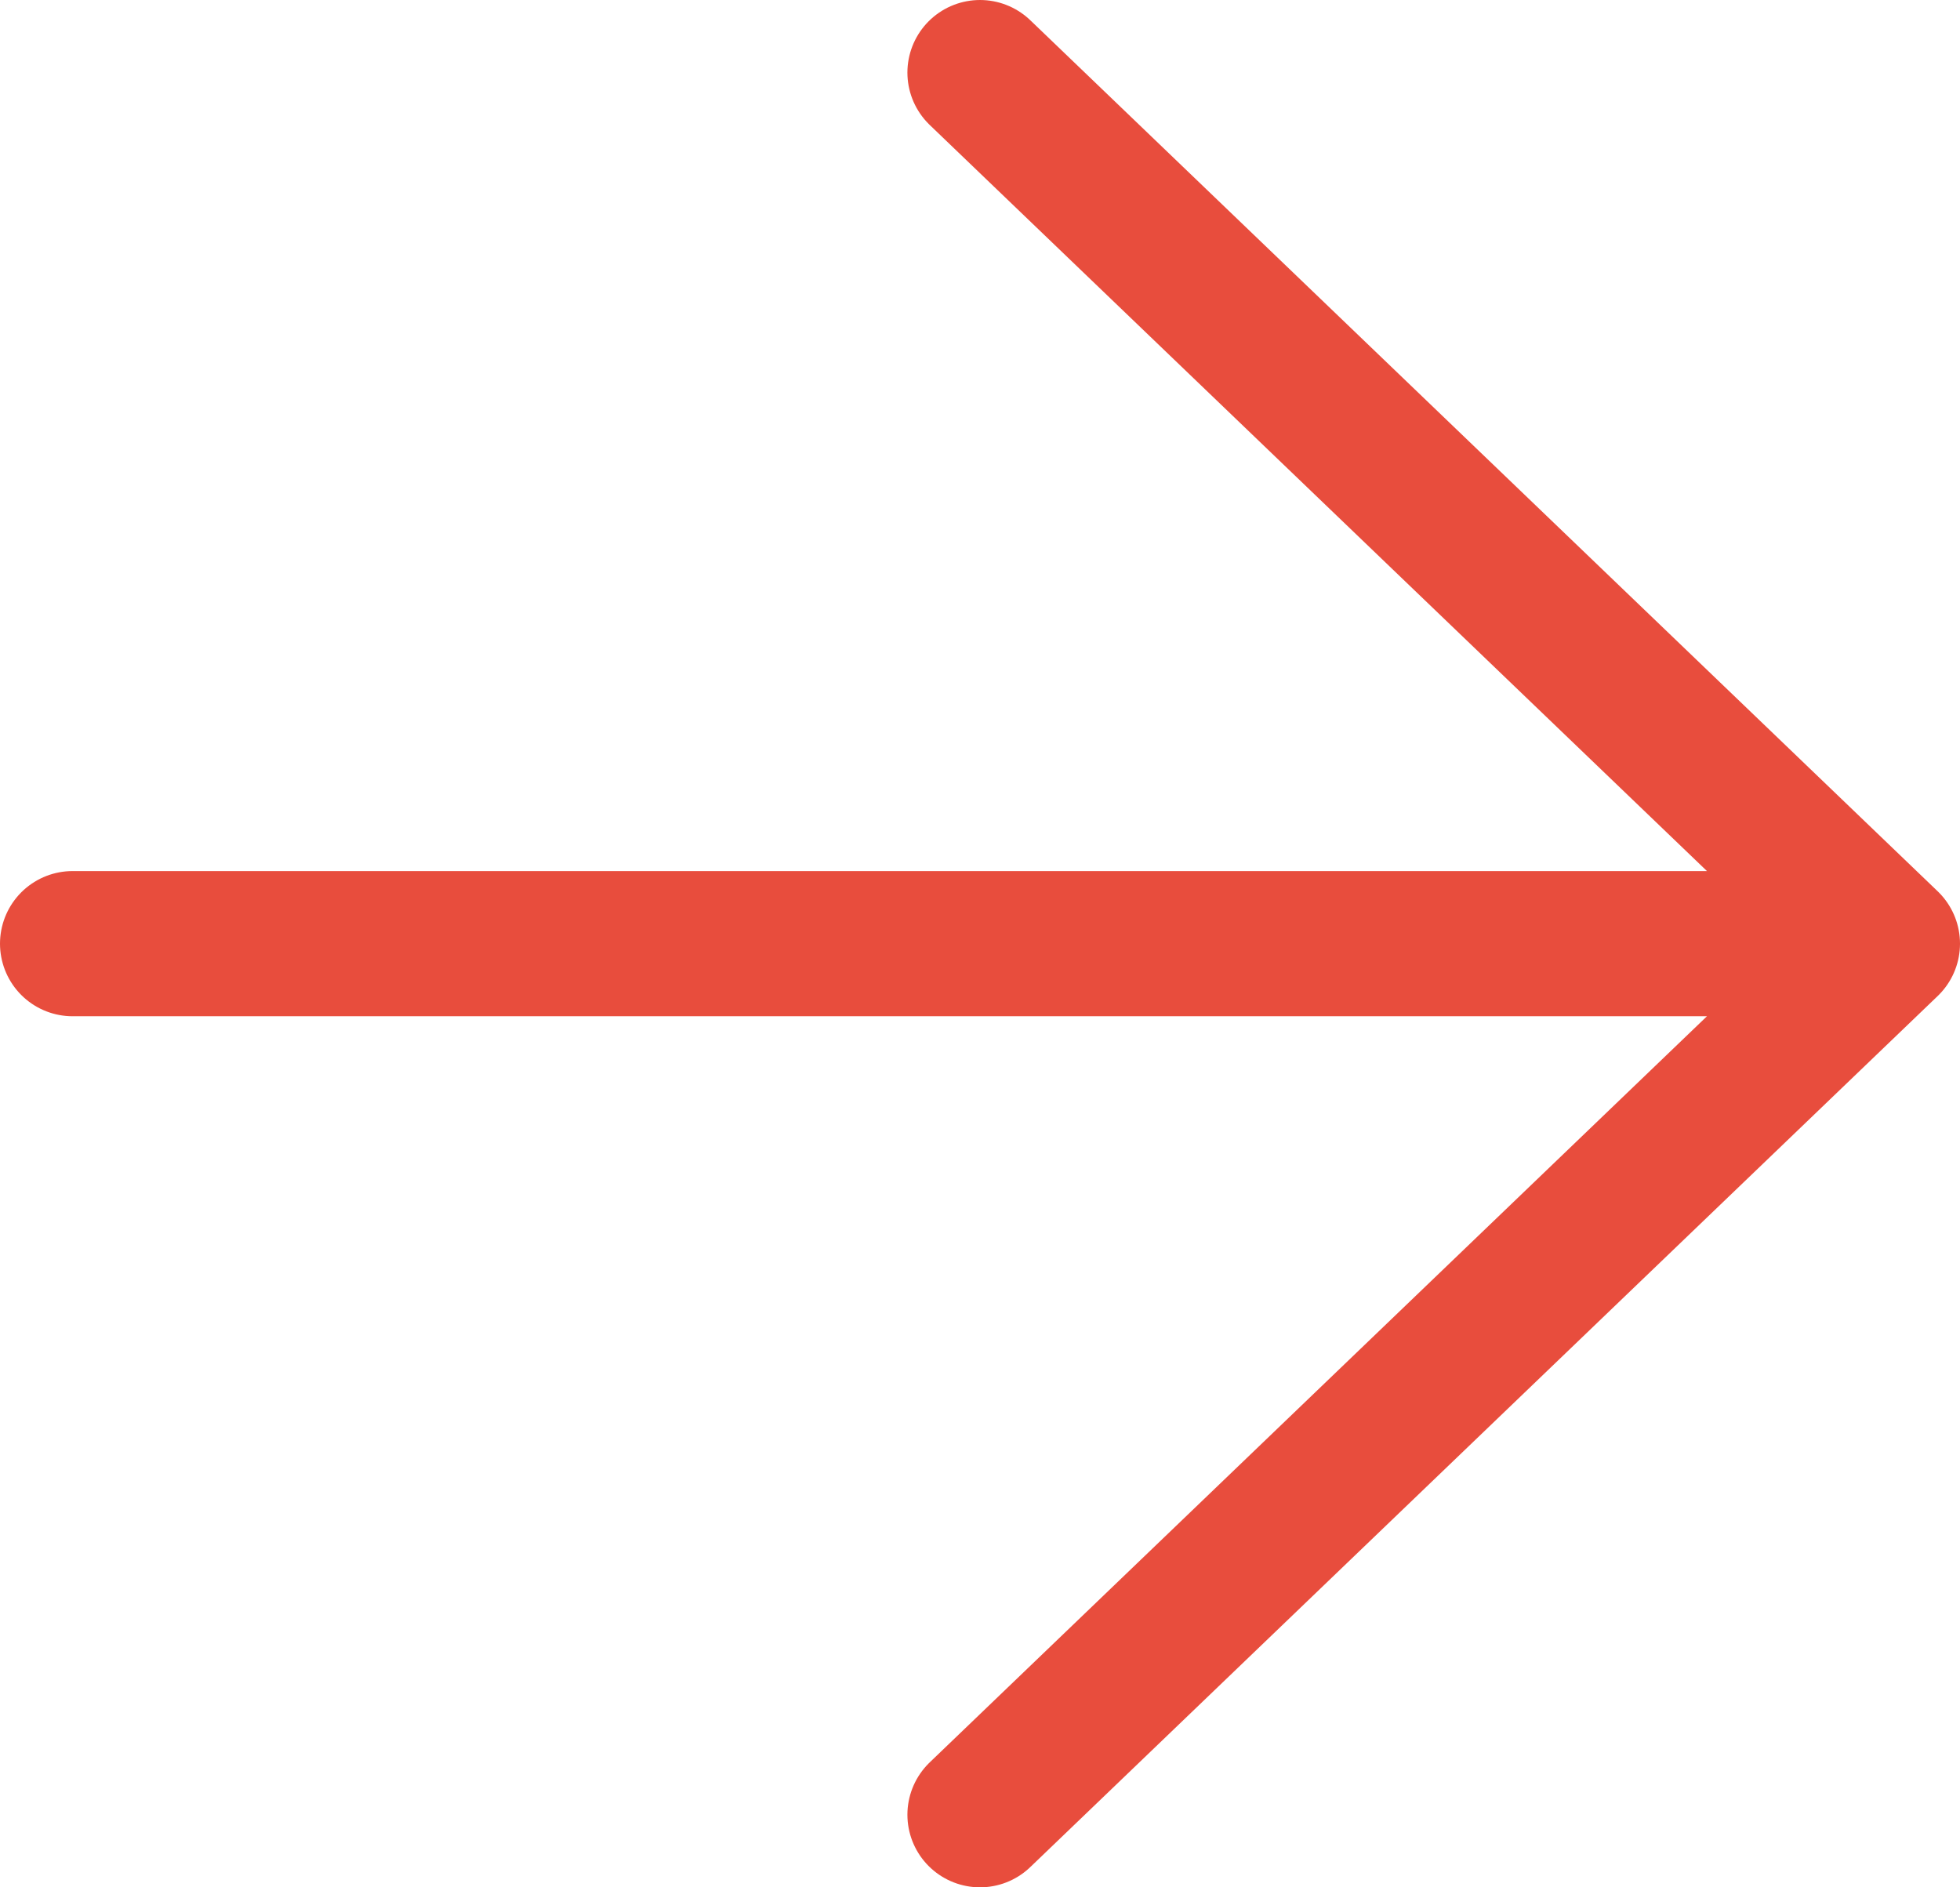
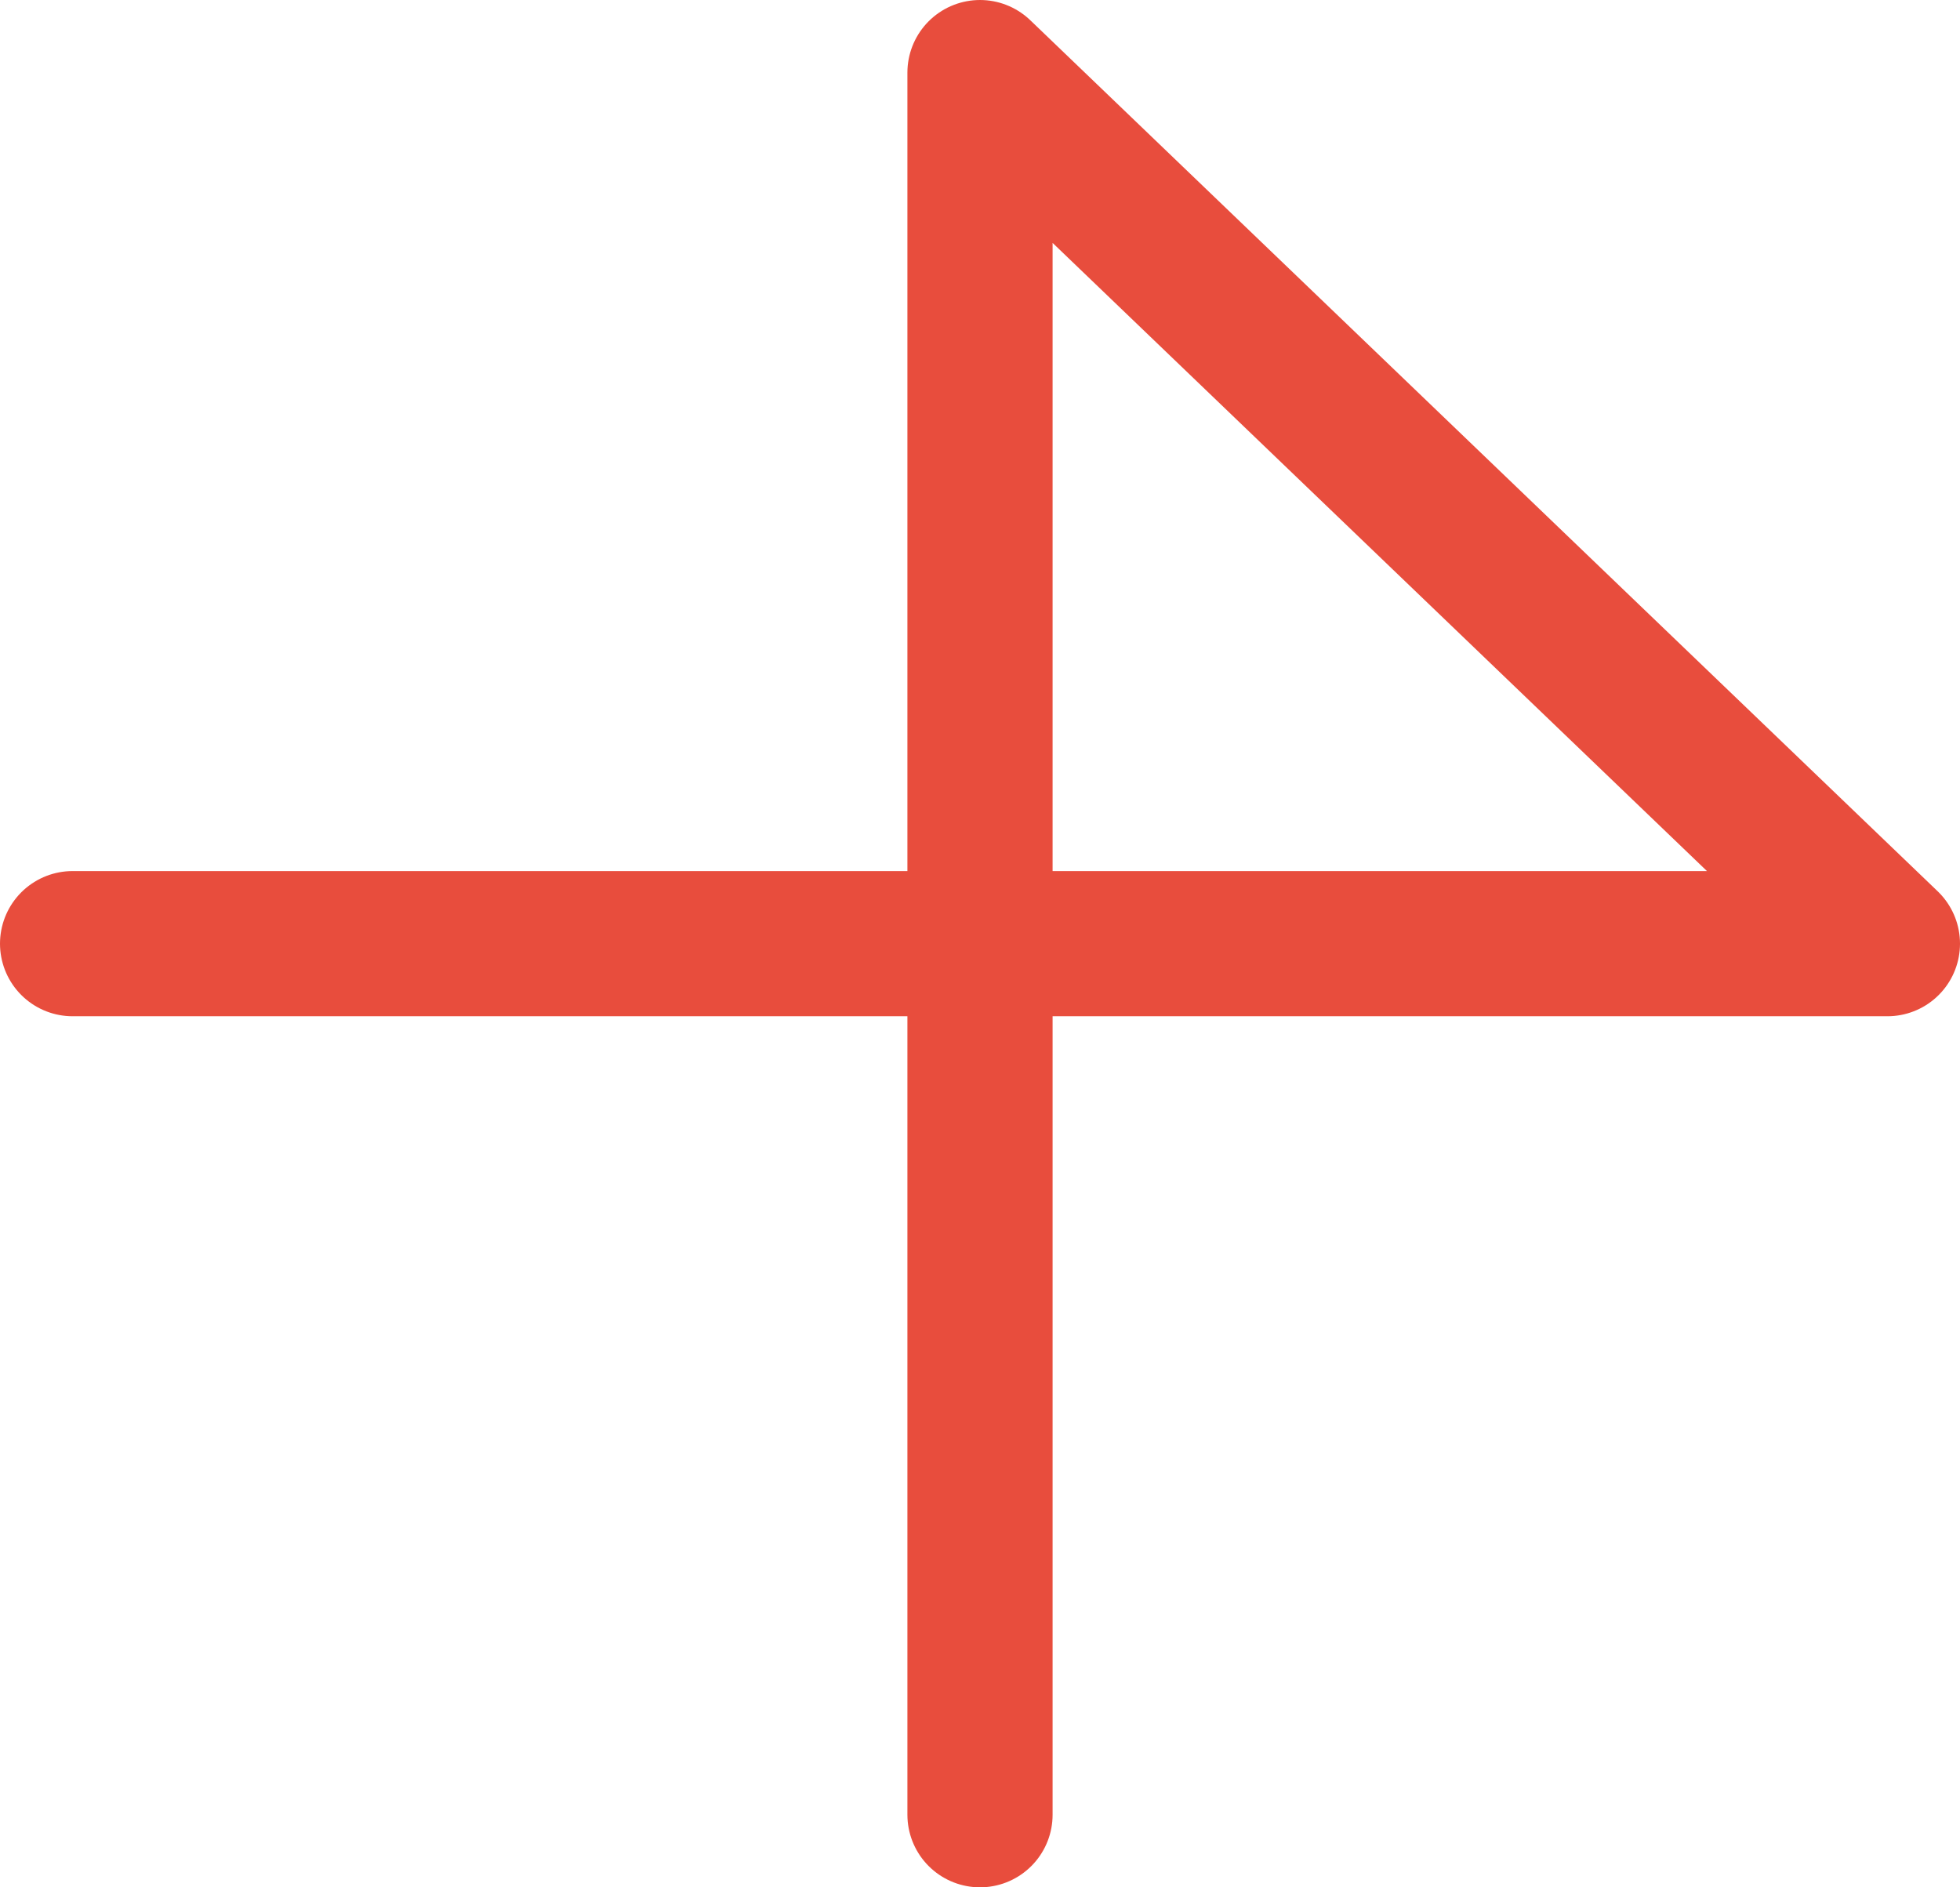
<svg xmlns="http://www.w3.org/2000/svg" width="27" height="26" viewBox="0 0 27 26" fill="none">
-   <path d="M1 13H26M26 13L13.5 1M26 13L13.5 25" stroke="#E84D3D" stroke-width="2" stroke-linecap="round" stroke-linejoin="round" />
+   <path d="M1 13H26M26 13L13.5 1L13.5 25" stroke="#E84D3D" stroke-width="2" stroke-linecap="round" stroke-linejoin="round" />
</svg>